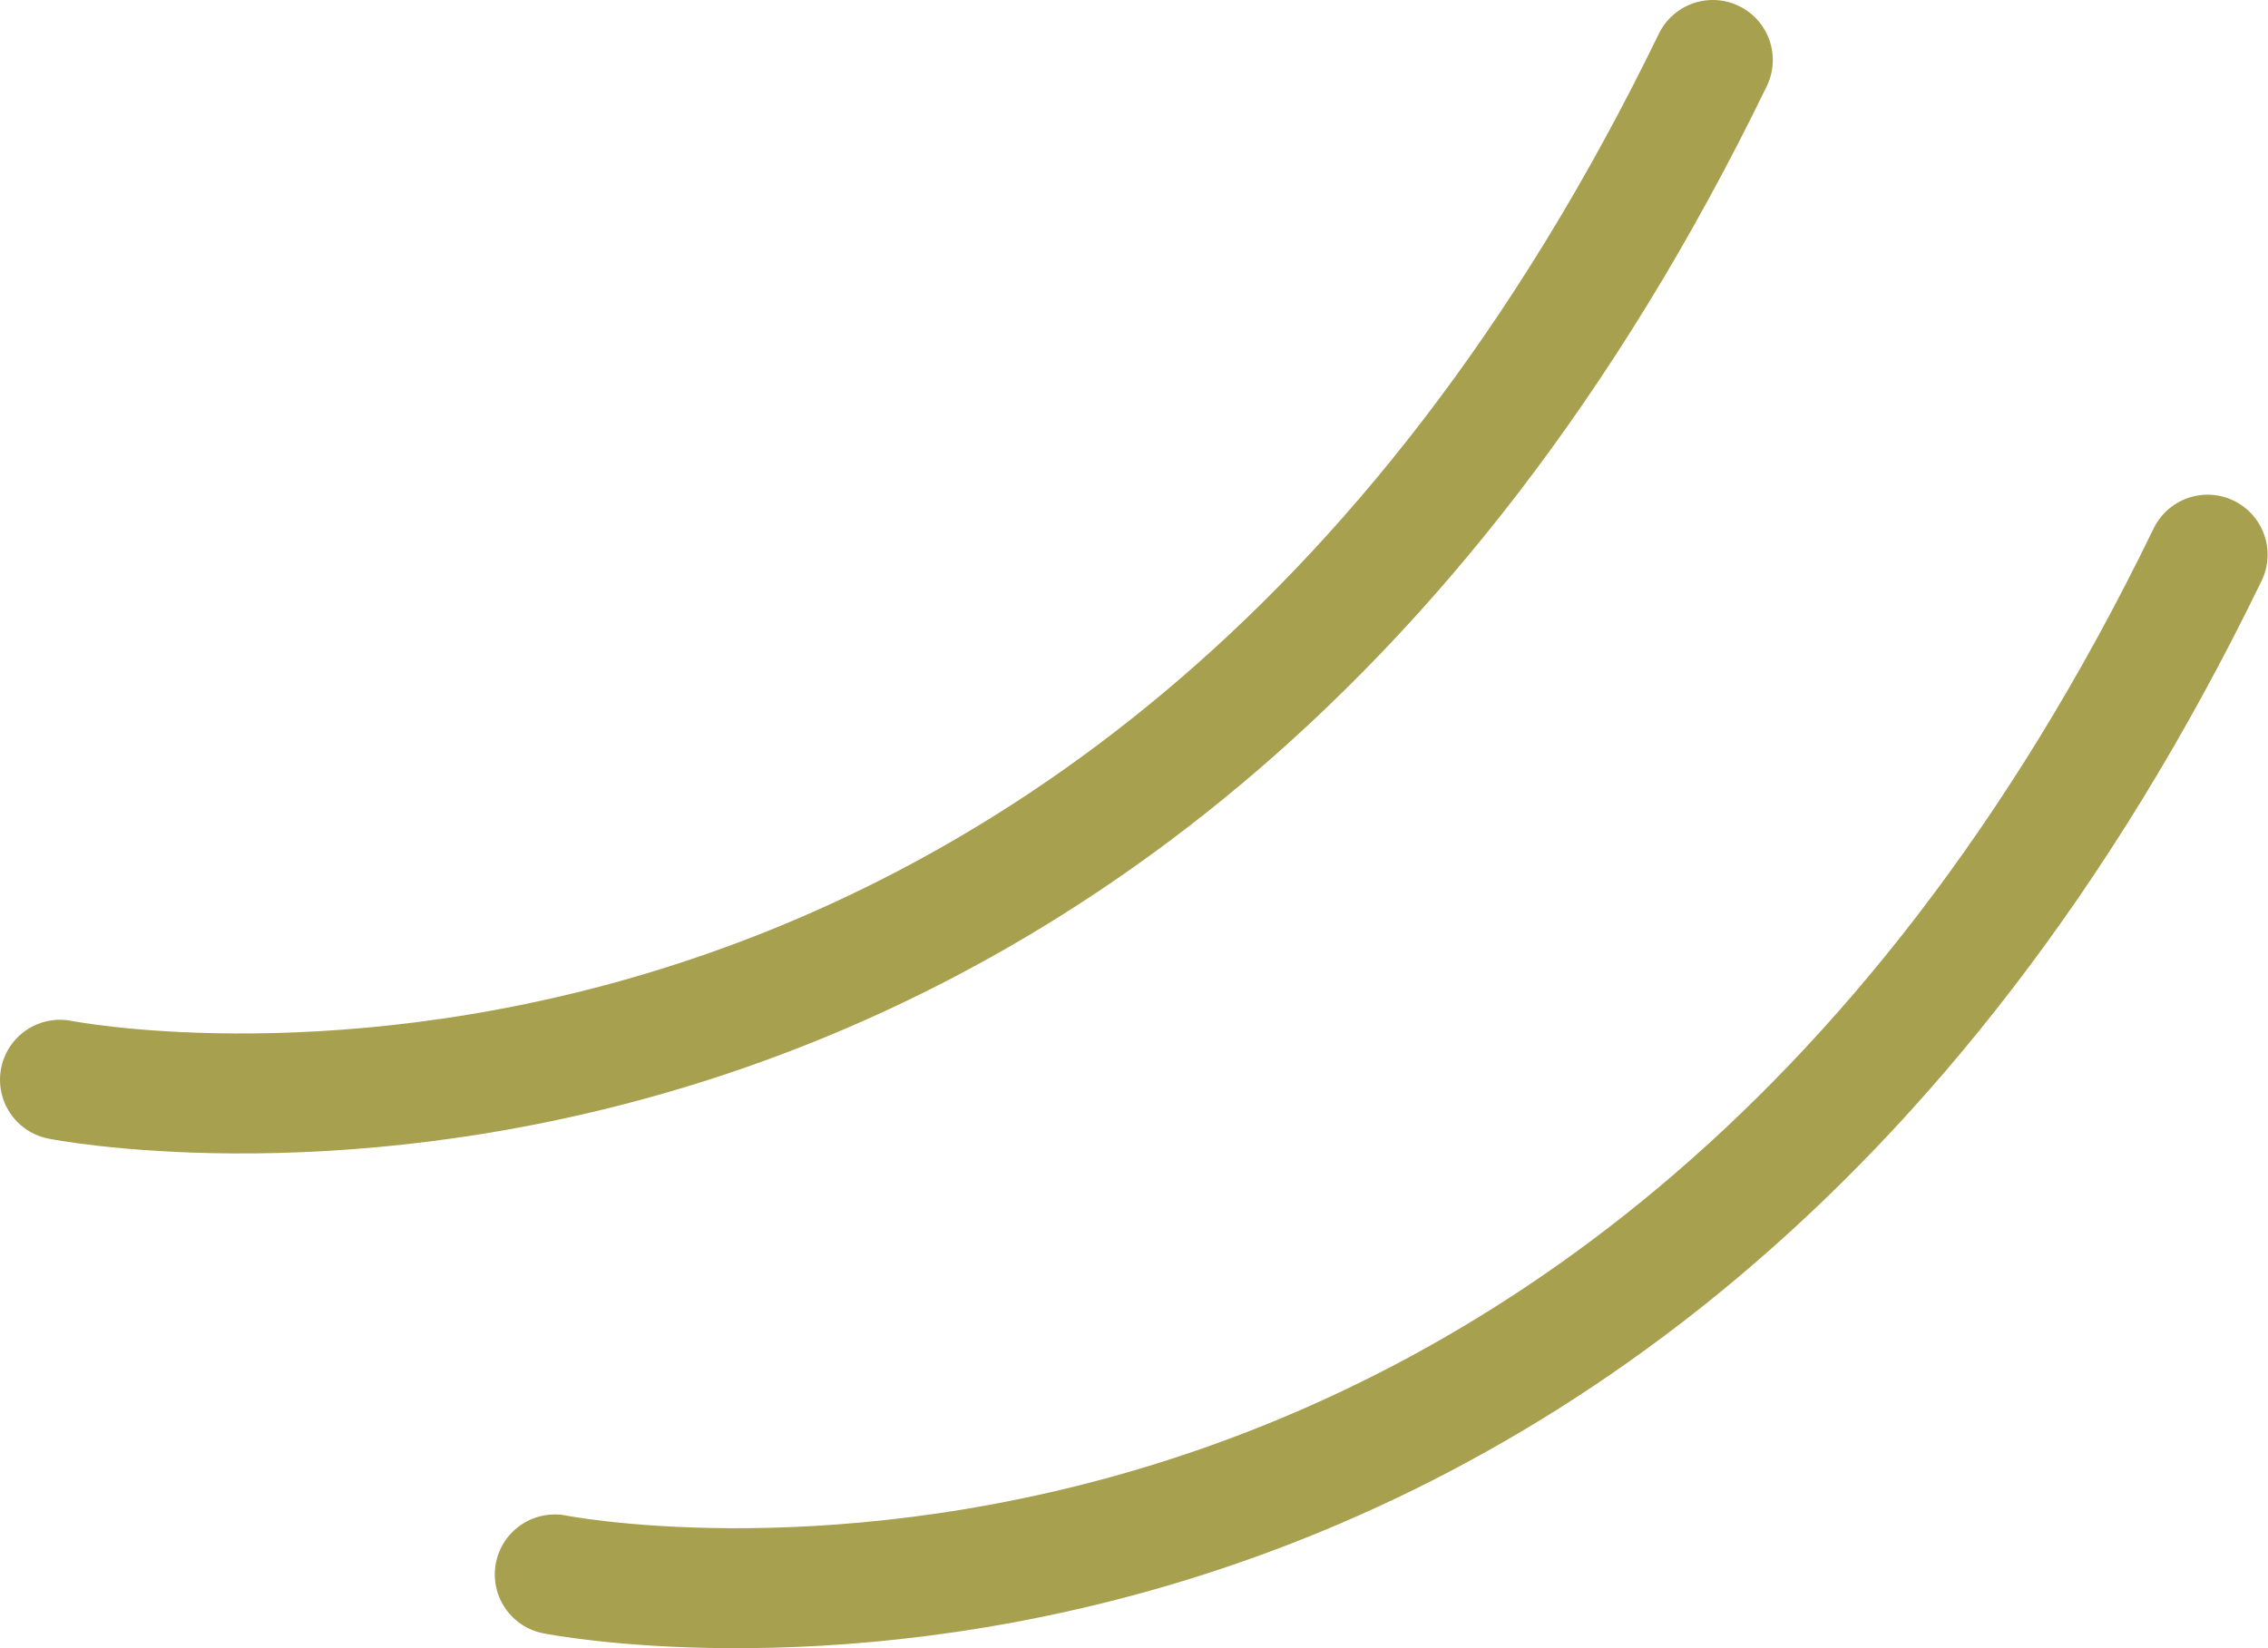
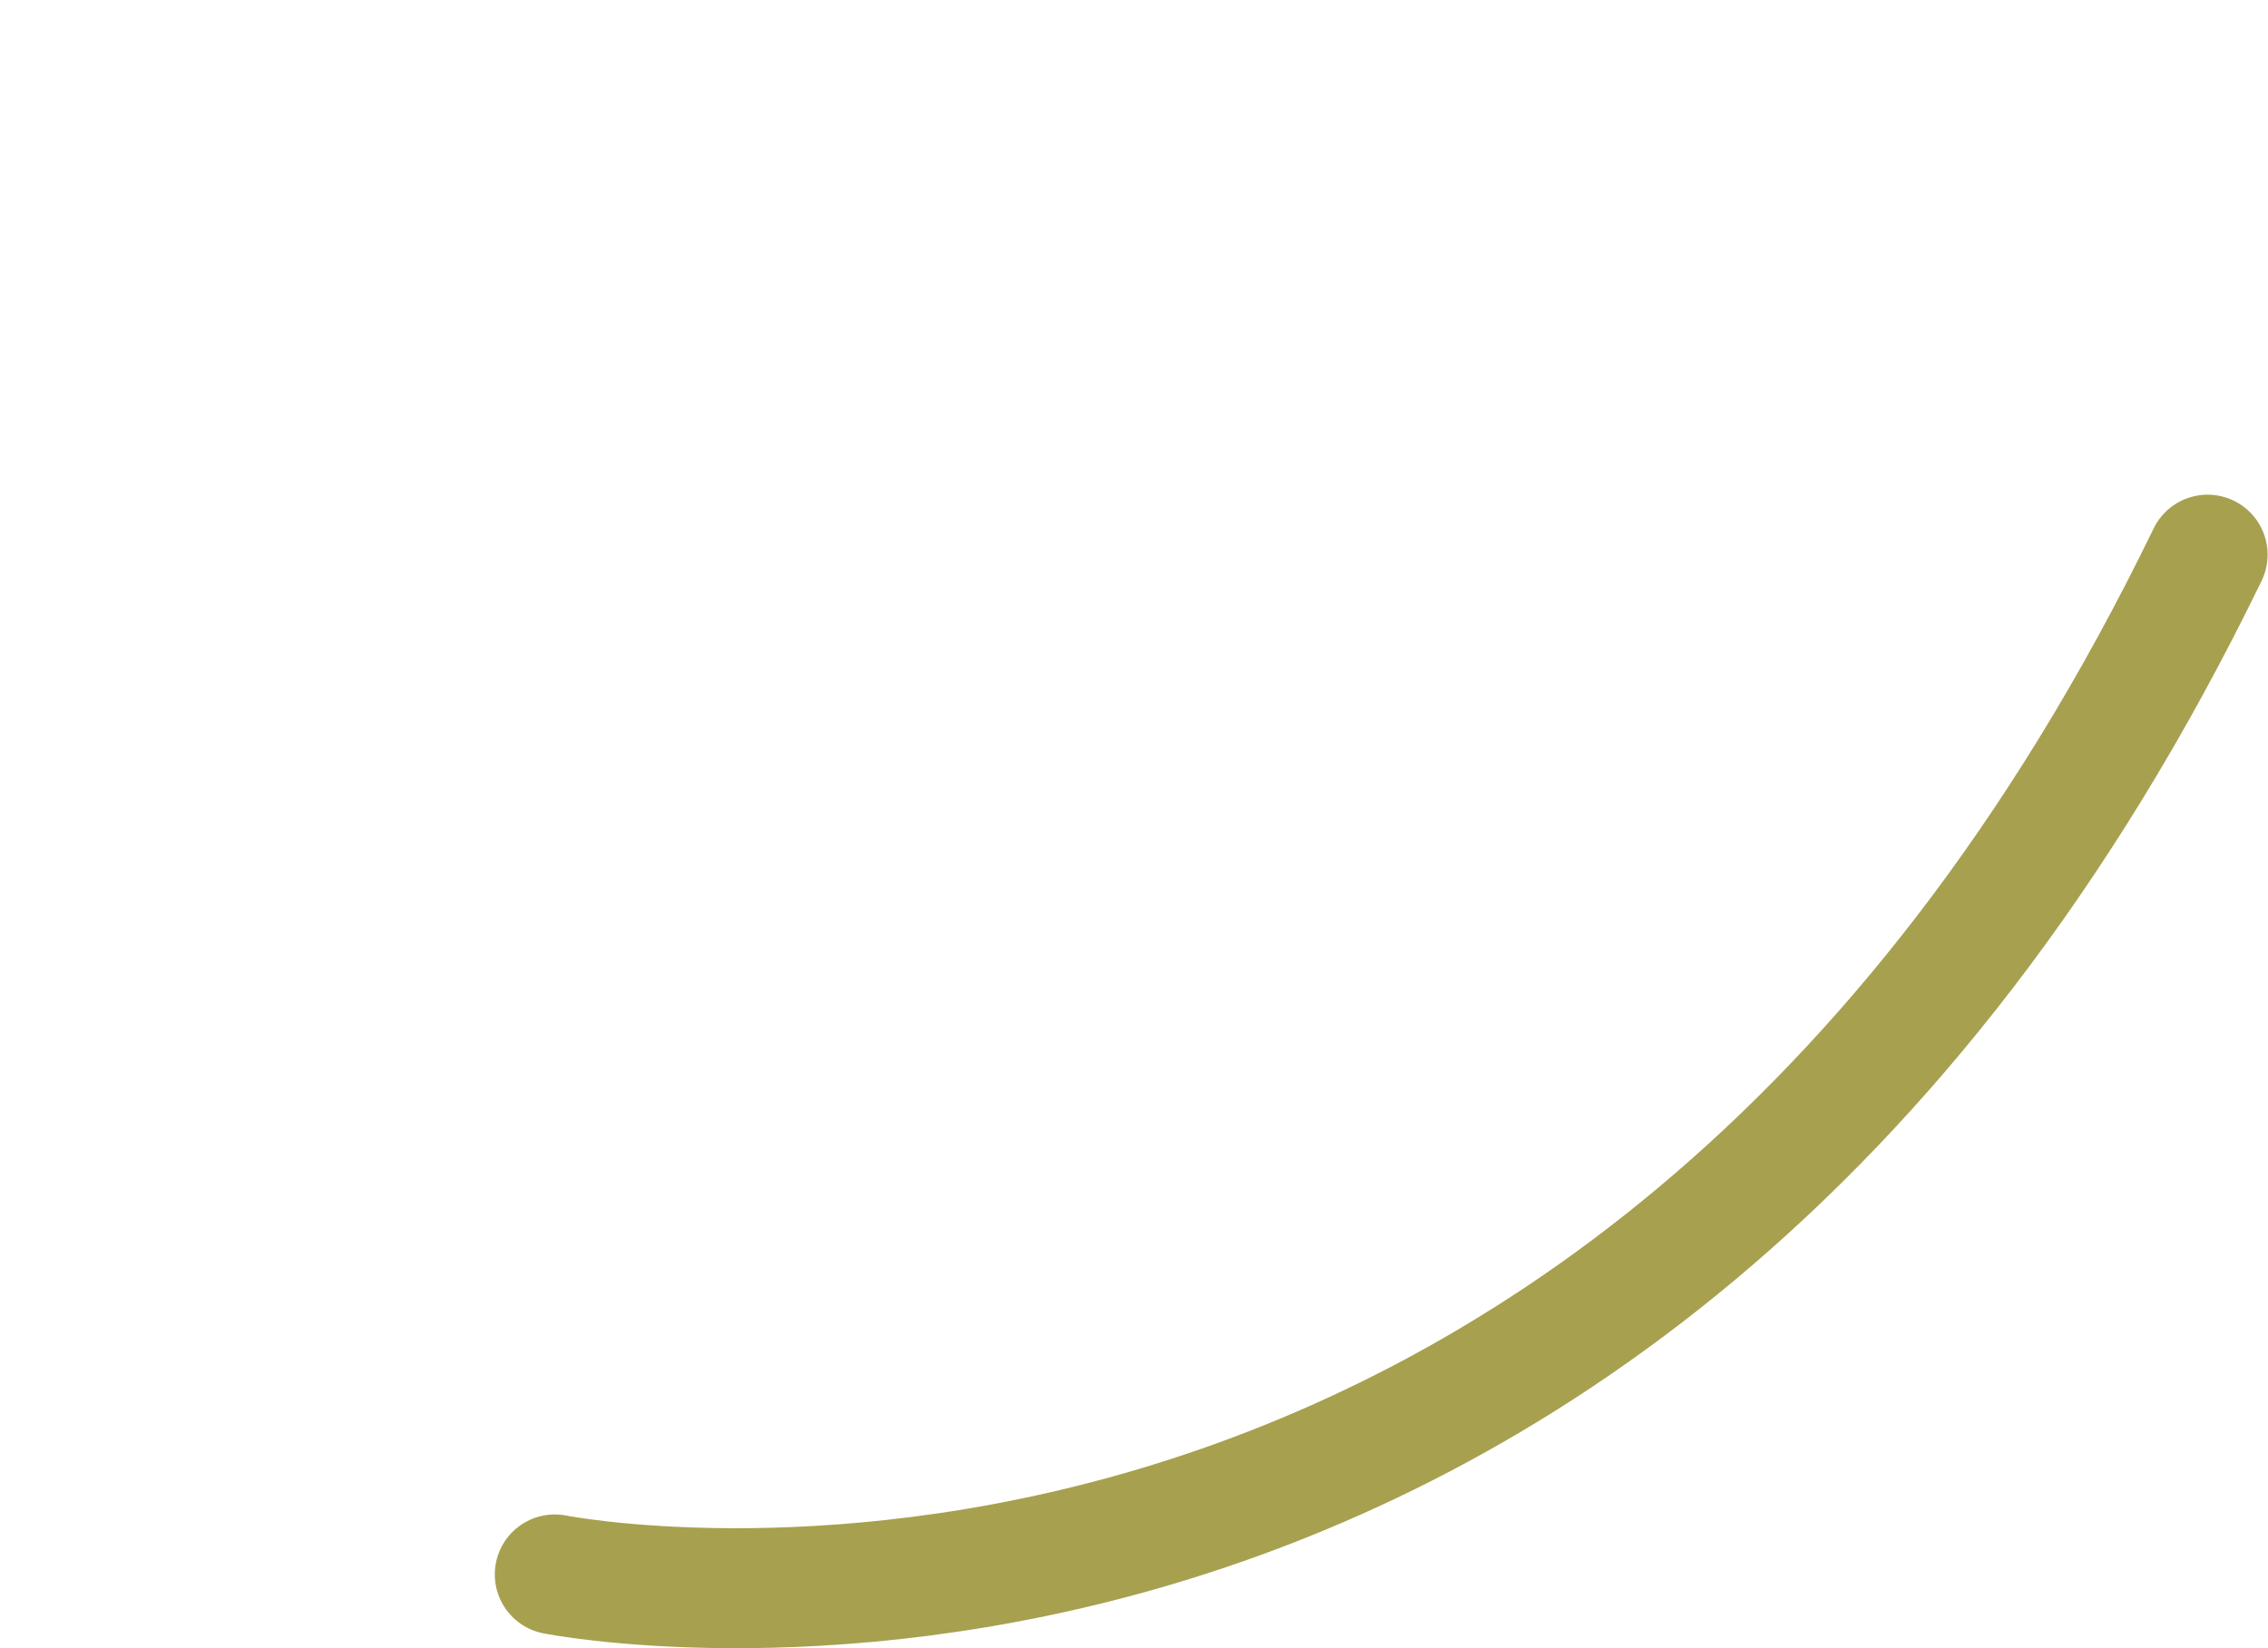
<svg xmlns="http://www.w3.org/2000/svg" id="Layer_2" data-name="Layer 2" viewBox="0 0 56.7 41.22">
  <defs>
    <style>
      .cls-1 {
        fill: none;
        stroke: #a7a04f;
        stroke-linecap: round;
        stroke-miterlimit: 10;
        stroke-width: 3px;
      }
    </style>
  </defs>
  <g id="_レイヤー_2" data-name="レイヤー 2">
    <g>
-       <path class="cls-1" d="M1.5,27S27.88,32.27,42.82,1.5" />
      <path class="cls-1" d="M13.87,39.37s26.38,5.28,41.32-25.5" />
    </g>
  </g>
</svg>